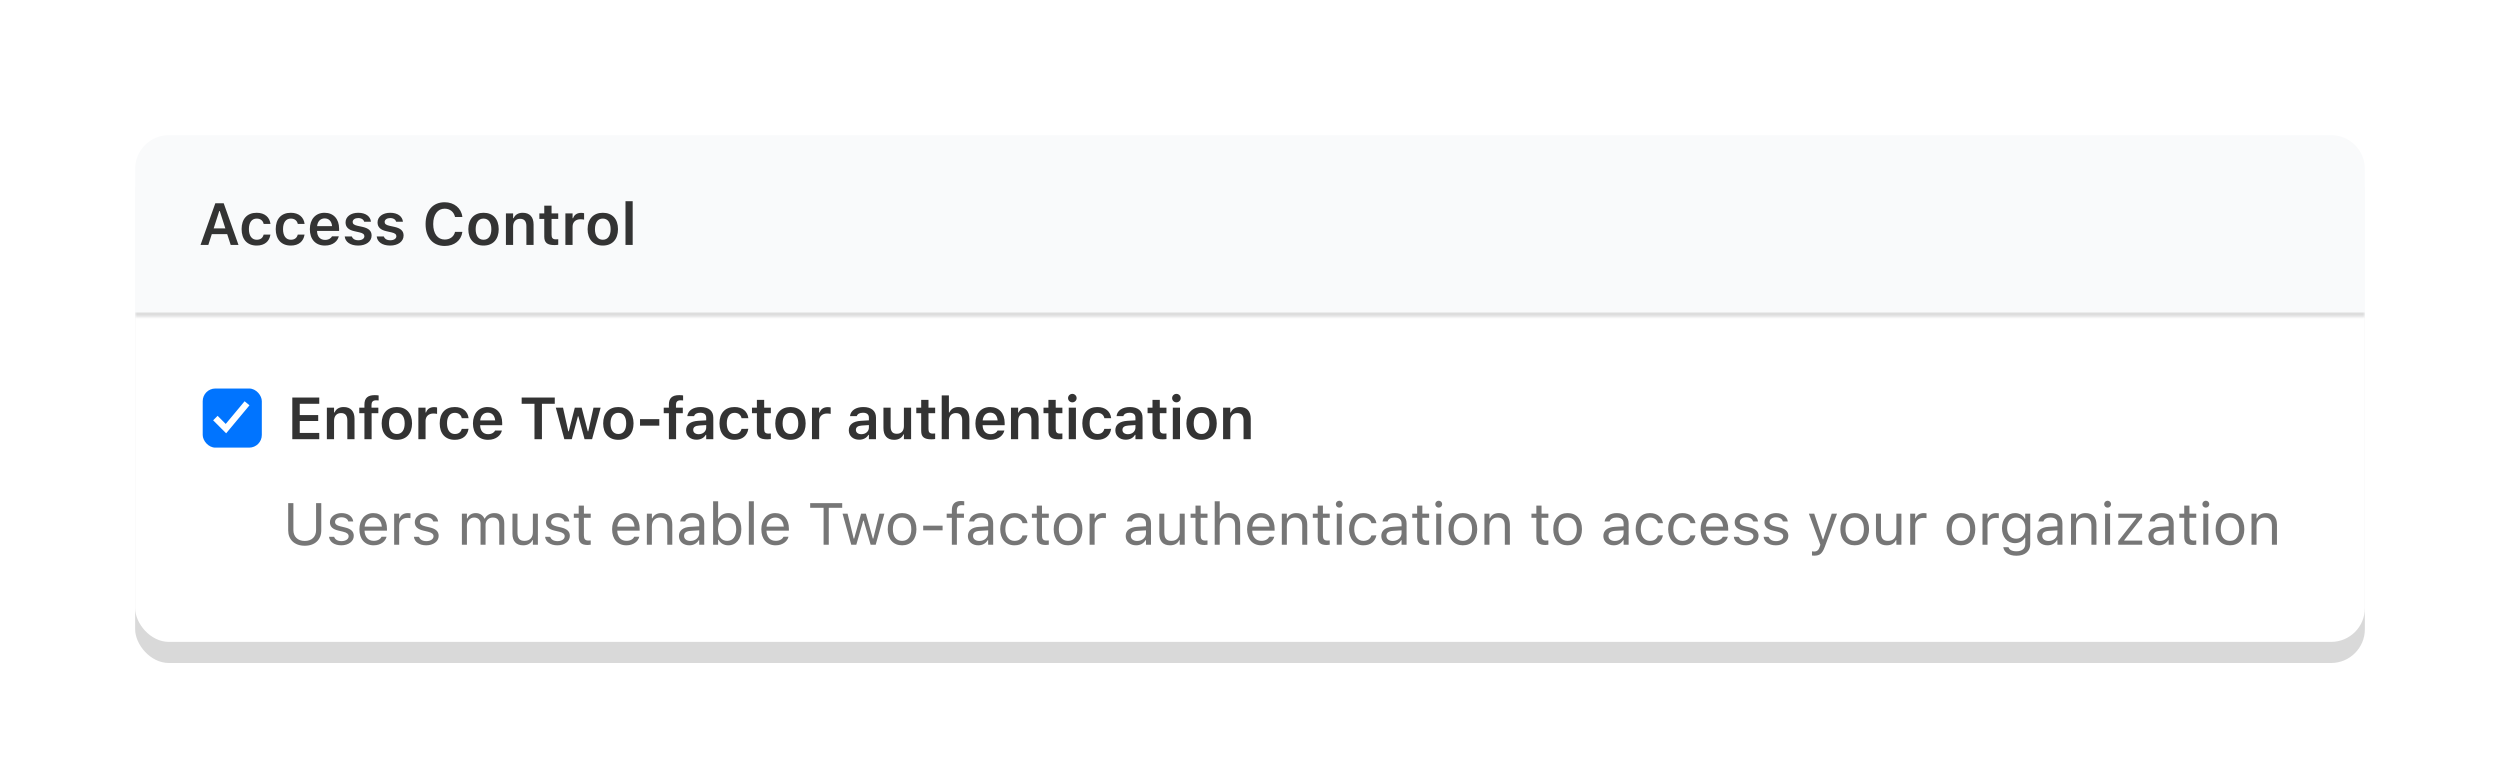
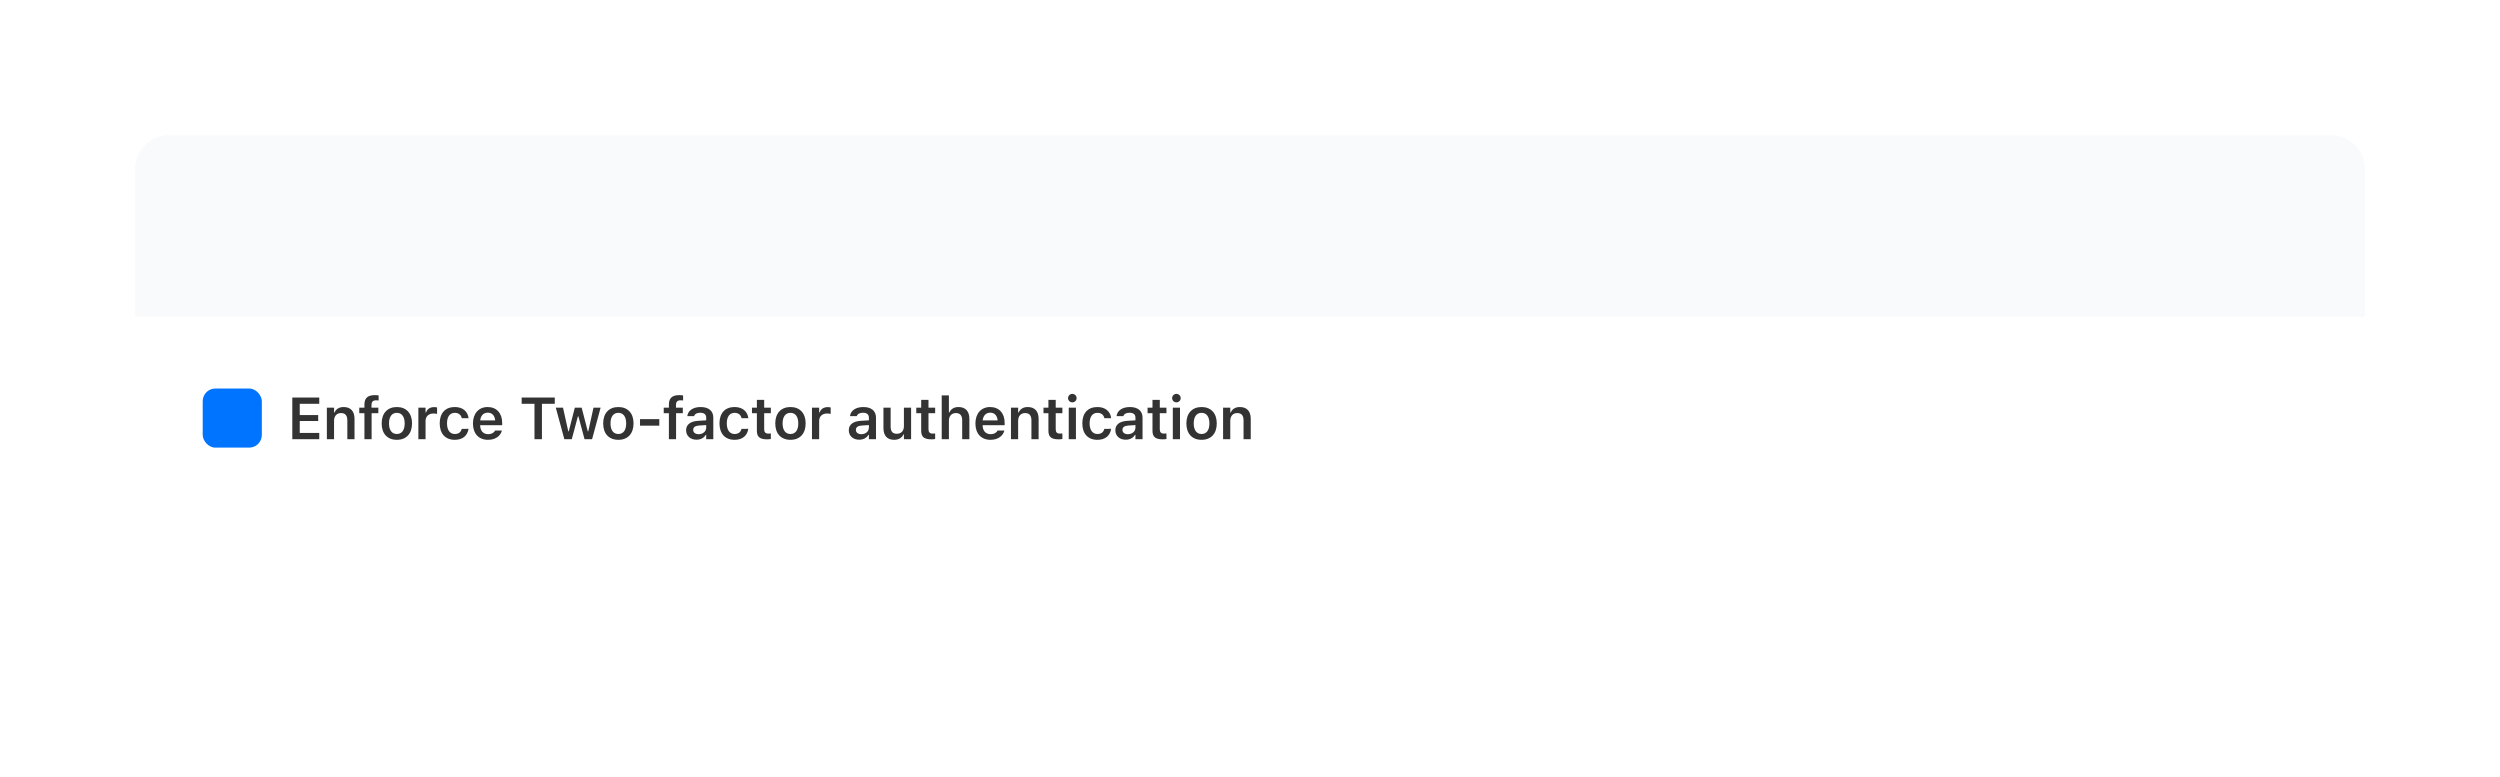
<svg xmlns="http://www.w3.org/2000/svg" width="592" height="184" viewBox="0 0 592 184" fill="none">
  <g filter="url(#filter0_dd_346_5394)">
-     <rect x="32" y="32" width="528" height="120" rx="8" fill="#D9D9D9" />
-   </g>
+     </g>
  <rect x="32" y="32" width="528" height="120" rx="8" fill="white" />
  <mask id="path-3-inside-1_346_5394" fill="white">
    <path d="M32 40C32 35.582 35.582 32 40 32H552C556.418 32 560 35.582 560 40V75H32V40Z" />
  </mask>
  <path d="M32 40C32 35.582 35.582 32 40 32H552C556.418 32 560 35.582 560 40V75H32V40Z" fill="#F9FAFB" />
-   <path d="M47.485 58L50.985 48.136H52.975L56.475 58H54.629L53.802 55.45H50.151L49.331 58H47.485ZM51.922 49.968L50.596 54.09H53.364L52.038 49.968H51.922ZM60.788 58.15C58.539 58.15 57.213 56.694 57.213 54.254V54.24C57.213 51.827 58.532 50.385 60.781 50.385C62.702 50.385 63.851 51.451 64.042 52.996V53.023H62.435L62.429 53.003C62.272 52.278 61.718 51.759 60.788 51.759C59.626 51.759 58.942 52.675 58.942 54.24V54.254C58.942 55.84 59.633 56.77 60.788 56.77C61.67 56.77 62.21 56.366 62.422 55.58L62.435 55.553L64.042 55.546L64.028 55.601C63.782 57.132 62.682 58.15 60.788 58.15ZM68.868 58.15C66.619 58.15 65.293 56.694 65.293 54.254V54.24C65.293 51.827 66.612 50.385 68.861 50.385C70.782 50.385 71.931 51.451 72.122 52.996V53.023H70.516L70.509 53.003C70.352 52.278 69.798 51.759 68.868 51.759C67.706 51.759 67.022 52.675 67.022 54.24V54.254C67.022 55.84 67.713 56.77 68.868 56.77C69.75 56.77 70.29 56.366 70.502 55.58L70.516 55.553L72.122 55.546L72.108 55.601C71.862 57.132 70.762 58.15 68.868 58.15ZM76.941 58.15C74.72 58.15 73.373 56.66 73.373 54.281V54.274C73.373 51.923 74.733 50.385 76.859 50.385C78.985 50.385 80.298 51.875 80.298 54.131V54.691H75.075C75.096 56.031 75.82 56.81 76.976 56.81C77.898 56.81 78.425 56.346 78.589 56.004L78.609 55.956H80.23L80.209 56.018C79.97 56.981 78.972 58.15 76.941 58.15ZM76.88 51.718C75.93 51.718 75.219 52.36 75.089 53.55H78.637C78.52 52.326 77.83 51.718 76.88 51.718ZM84.823 58.15C82.923 58.15 81.774 57.275 81.631 56.011V55.997H83.319L83.326 56.011C83.504 56.53 84.003 56.893 84.851 56.893C85.698 56.893 86.286 56.51 86.286 55.949V55.935C86.286 55.498 85.958 55.211 85.138 55.026L83.928 54.753C82.506 54.438 81.829 53.769 81.829 52.668V52.661C81.829 51.315 83.06 50.385 84.823 50.385C86.642 50.385 87.728 51.287 87.838 52.497V52.511H86.238L86.231 52.49C86.108 52.019 85.616 51.636 84.816 51.636C84.058 51.636 83.511 52.005 83.511 52.565V52.572C83.511 53.01 83.825 53.276 84.632 53.461L85.842 53.727C87.305 54.056 87.995 54.678 87.995 55.765V55.778C87.995 57.2 86.662 58.15 84.823 58.15ZM92.397 58.15C90.497 58.15 89.349 57.275 89.205 56.011V55.997H90.894L90.9 56.011C91.078 56.53 91.577 56.893 92.425 56.893C93.272 56.893 93.86 56.51 93.86 55.949V55.935C93.86 55.498 93.532 55.211 92.712 55.026L91.502 54.753C90.08 54.438 89.403 53.769 89.403 52.668V52.661C89.403 51.315 90.634 50.385 92.397 50.385C94.216 50.385 95.303 51.287 95.412 52.497V52.511H93.812L93.806 52.49C93.683 52.019 93.19 51.636 92.391 51.636C91.632 51.636 91.085 52.005 91.085 52.565V52.572C91.085 53.01 91.399 53.276 92.206 53.461L93.416 53.727C94.879 54.056 95.569 54.678 95.569 55.765V55.778C95.569 57.2 94.236 58.15 92.397 58.15ZM105.311 58.246C102.515 58.246 100.778 56.264 100.778 53.078V53.065C100.778 49.865 102.508 47.89 105.304 47.89C107.546 47.89 109.248 49.312 109.48 51.328V51.383H107.751L107.744 51.355C107.491 50.187 106.548 49.414 105.304 49.414C103.629 49.414 102.583 50.815 102.583 53.058V53.071C102.583 55.32 103.629 56.722 105.311 56.722C106.562 56.722 107.491 56.024 107.744 54.938L107.751 54.903H109.48V54.951C109.221 56.927 107.587 58.246 105.311 58.246ZM114.498 58.15C112.256 58.15 110.902 56.688 110.902 54.268V54.254C110.902 51.855 112.276 50.385 114.498 50.385C116.727 50.385 118.094 51.848 118.094 54.254V54.268C118.094 56.688 116.733 58.15 114.498 58.15ZM114.498 56.77C115.681 56.77 116.351 55.847 116.351 54.274V54.261C116.351 52.688 115.674 51.759 114.498 51.759C113.315 51.759 112.639 52.688 112.639 54.261V54.274C112.639 55.847 113.315 56.77 114.498 56.77ZM119.803 58V50.528H121.505V51.67H121.621C121.977 50.87 122.694 50.385 123.774 50.385C125.442 50.385 126.352 51.39 126.352 53.167V58H124.649V53.563C124.649 52.401 124.178 51.813 123.146 51.813C122.134 51.813 121.505 52.524 121.505 53.645V58H119.803ZM131.301 58.034C129.585 58.034 128.881 57.46 128.881 56.018V51.848H127.719V50.528H128.881V48.696H130.61V50.528H132.189V51.848H130.61V55.614C130.61 56.359 130.904 56.674 131.615 56.674C131.854 56.674 131.984 56.667 132.189 56.647V57.959C131.943 58.007 131.629 58.034 131.301 58.034ZM133.885 58V50.528H135.587V51.677H135.703C135.956 50.877 136.64 50.405 137.624 50.405C137.884 50.405 138.15 50.44 138.314 50.487V52.012C138.041 51.957 137.761 51.916 137.467 51.916C136.332 51.916 135.587 52.593 135.587 53.659V58H133.885ZM142.744 58.15C140.502 58.15 139.148 56.688 139.148 54.268V54.254C139.148 51.855 140.522 50.385 142.744 50.385C144.973 50.385 146.34 51.848 146.34 54.254V54.268C146.34 56.688 144.979 58.15 142.744 58.15ZM142.744 56.77C143.927 56.77 144.597 55.847 144.597 54.274V54.261C144.597 52.688 143.92 51.759 142.744 51.759C141.562 51.759 140.885 52.688 140.885 54.261V54.274C140.885 55.847 141.562 56.77 142.744 56.77ZM148.117 58V47.637H149.819V58H148.117Z" fill="#333333" />
-   <path d="M32 32H560H32ZM560 76H32V74H560V76ZM32 75V32V75ZM560 32V75V32Z" fill="#DDDDDD" mask="url(#path-3-inside-1_346_5394)" />
  <rect x="48" y="92" width="14" height="14" rx="3" fill="#0074FF" />
  <path d="M69.217 104V94.136H75.602V95.619H70.981V98.292H75.349V99.693H70.981V102.517H75.602V104H69.217ZM77.401 104V96.528H79.103V97.67H79.22C79.575 96.87 80.293 96.385 81.373 96.385C83.041 96.385 83.95 97.39 83.95 99.167V104H82.248V99.564C82.248 98.401 81.776 97.814 80.744 97.814C79.732 97.814 79.103 98.524 79.103 99.645V104H77.401ZM86.297 104V97.848H85.073V96.528H86.297V95.79C86.297 94.3 87.056 93.568 88.717 93.568C89.079 93.568 89.387 93.589 89.66 93.637V94.826C89.53 94.806 89.318 94.792 89.079 94.792C88.279 94.792 87.972 95.175 87.972 95.886V96.528H89.592V97.848H87.999V104H86.297ZM93.975 104.15C91.733 104.15 90.38 102.688 90.38 100.268V100.254C90.38 97.855 91.754 96.385 93.975 96.385C96.204 96.385 97.571 97.848 97.571 100.254V100.268C97.571 102.688 96.211 104.15 93.975 104.15ZM93.975 102.77C95.158 102.77 95.828 101.847 95.828 100.274V100.261C95.828 98.689 95.151 97.759 93.975 97.759C92.793 97.759 92.116 98.689 92.116 100.261V100.274C92.116 101.847 92.793 102.77 93.975 102.77ZM99.07 104V96.528H100.772V97.677H100.889C101.141 96.877 101.825 96.405 102.809 96.405C103.069 96.405 103.336 96.439 103.5 96.487V98.012C103.226 97.957 102.946 97.916 102.652 97.916C101.517 97.916 100.772 98.593 100.772 99.659V104H99.07ZM107.699 104.15C105.45 104.15 104.124 102.694 104.124 100.254V100.24C104.124 97.827 105.443 96.385 107.692 96.385C109.613 96.385 110.762 97.451 110.953 98.996V99.023H109.346L109.34 99.003C109.182 98.278 108.629 97.759 107.699 97.759C106.537 97.759 105.853 98.675 105.853 100.24V100.254C105.853 101.84 106.544 102.77 107.699 102.77C108.581 102.77 109.121 102.366 109.333 101.58L109.346 101.553L110.953 101.546L110.939 101.601C110.693 103.132 109.593 104.15 107.699 104.15ZM115.562 104.15C113.341 104.15 111.994 102.66 111.994 100.281V100.274C111.994 97.923 113.354 96.385 115.48 96.385C117.606 96.385 118.919 97.875 118.919 100.131V100.691H113.696C113.717 102.031 114.441 102.811 115.596 102.811C116.519 102.811 117.046 102.346 117.21 102.004L117.23 101.956H118.85L118.83 102.018C118.591 102.981 117.593 104.15 115.562 104.15ZM115.501 97.718C114.551 97.718 113.84 98.36 113.71 99.55H117.258C117.141 98.326 116.451 97.718 115.501 97.718ZM126.565 104V95.619H123.53V94.136H131.371V95.619H128.329V104H126.565ZM133.635 104L131.612 96.528H133.321L134.565 102.141H134.681L136.117 96.528H137.737L139.186 102.141H139.302L140.54 96.528H142.228L140.205 104H138.421L136.964 98.586H136.848L135.399 104H133.635ZM146.427 104.15C144.185 104.15 142.832 102.688 142.832 100.268V100.254C142.832 97.855 144.206 96.385 146.427 96.385C148.656 96.385 150.023 97.848 150.023 100.254V100.268C150.023 102.688 148.663 104.15 146.427 104.15ZM146.427 102.77C147.61 102.77 148.28 101.847 148.28 100.274V100.261C148.28 98.689 147.603 97.759 146.427 97.759C145.245 97.759 144.568 98.689 144.568 100.261V100.274C144.568 101.847 145.245 102.77 146.427 102.77ZM151.556 100.794V99.249H156.123V100.794H151.556ZM158.394 104V97.848H157.17V96.528H158.394V95.79C158.394 94.3 159.153 93.568 160.814 93.568C161.176 93.568 161.484 93.589 161.757 93.637V94.826C161.627 94.806 161.416 94.792 161.176 94.792C160.376 94.792 160.069 95.175 160.069 95.886V96.528H161.689V97.848H160.096V104H158.394ZM164.924 104.123C163.502 104.123 162.47 103.248 162.47 101.888V101.874C162.47 100.541 163.489 99.762 165.307 99.652L167.228 99.536V98.894C167.228 98.148 166.743 97.738 165.827 97.738C165.047 97.738 164.541 98.019 164.371 98.511L164.364 98.538H162.757L162.764 98.477C162.928 97.219 164.131 96.385 165.909 96.385C167.83 96.385 168.91 97.314 168.91 98.894V104H167.228V102.975H167.112C166.702 103.699 165.909 104.123 164.924 104.123ZM164.152 101.806C164.152 102.441 164.692 102.817 165.444 102.817C166.469 102.817 167.228 102.147 167.228 101.259V100.657L165.546 100.767C164.596 100.828 164.152 101.177 164.152 101.792V101.806ZM173.95 104.15C171.701 104.15 170.374 102.694 170.374 100.254V100.24C170.374 97.827 171.694 96.385 173.943 96.385C175.864 96.385 177.012 97.451 177.204 98.996V99.023H175.597L175.59 99.003C175.433 98.278 174.879 97.759 173.95 97.759C172.788 97.759 172.104 98.675 172.104 100.24V100.254C172.104 101.84 172.794 102.77 173.95 102.77C174.831 102.77 175.372 102.366 175.583 101.58L175.597 101.553L177.204 101.546L177.19 101.601C176.944 103.132 175.843 104.15 173.95 104.15ZM181.649 104.034C179.933 104.034 179.229 103.46 179.229 102.018V97.848H178.067V96.528H179.229V94.696H180.958V96.528H182.537V97.848H180.958V101.614C180.958 102.359 181.252 102.674 181.963 102.674C182.203 102.674 182.332 102.667 182.537 102.646V103.959C182.291 104.007 181.977 104.034 181.649 104.034ZM187.181 104.15C184.939 104.15 183.585 102.688 183.585 100.268V100.254C183.585 97.855 184.959 96.385 187.181 96.385C189.41 96.385 190.777 97.848 190.777 100.254V100.268C190.777 102.688 189.416 104.15 187.181 104.15ZM187.181 102.77C188.364 102.77 189.034 101.847 189.034 100.274V100.261C189.034 98.689 188.357 97.759 187.181 97.759C185.998 97.759 185.322 98.689 185.322 100.261V100.274C185.322 101.847 185.998 102.77 187.181 102.77ZM192.276 104V96.528H193.978V97.677H194.094C194.347 96.877 195.031 96.405 196.015 96.405C196.275 96.405 196.541 96.439 196.705 96.487V98.012C196.432 97.957 196.152 97.916 195.858 97.916C194.723 97.916 193.978 98.593 193.978 99.659V104H192.276ZM203.449 104.123C202.028 104.123 200.995 103.248 200.995 101.888V101.874C200.995 100.541 202.014 99.762 203.832 99.652L205.753 99.536V98.894C205.753 98.148 205.268 97.738 204.352 97.738C203.572 97.738 203.067 98.019 202.896 98.511L202.889 98.538H201.282L201.289 98.477C201.453 97.219 202.656 96.385 204.434 96.385C206.355 96.385 207.435 97.314 207.435 98.894V104H205.753V102.975H205.637C205.227 103.699 204.434 104.123 203.449 104.123ZM202.677 101.806C202.677 102.441 203.217 102.817 203.969 102.817C204.994 102.817 205.753 102.147 205.753 101.259V100.657L204.072 100.767C203.121 100.828 202.677 101.177 202.677 101.792V101.806ZM211.743 104.15C210.062 104.15 209.2 103.139 209.2 101.361V96.528H210.903V100.972C210.903 102.127 211.333 102.715 212.359 102.715C213.459 102.715 214.047 102.004 214.047 100.883V96.528H215.749V104H214.047V102.865H213.931C213.582 103.665 212.823 104.15 211.743 104.15ZM220.557 104.034C218.841 104.034 218.137 103.46 218.137 102.018V97.848H216.975V96.528H218.137V94.696H219.866V96.528H221.445V97.848H219.866V101.614C219.866 102.359 220.16 102.674 220.871 102.674C221.111 102.674 221.24 102.667 221.445 102.646V103.959C221.199 104.007 220.885 104.034 220.557 104.034ZM222.999 104V93.637H224.701V97.67H224.818C225.173 96.87 225.891 96.385 226.971 96.385C228.639 96.385 229.548 97.39 229.548 99.167V104H227.846V99.564C227.846 98.401 227.374 97.814 226.342 97.814C225.33 97.814 224.701 98.524 224.701 99.645V104H222.999ZM234.547 104.15C232.325 104.15 230.979 102.66 230.979 100.281V100.274C230.979 97.923 232.339 96.385 234.465 96.385C236.591 96.385 237.903 97.875 237.903 100.131V100.691H232.681C232.701 102.031 233.426 102.811 234.581 102.811C235.504 102.811 236.03 102.346 236.194 102.004L236.215 101.956H237.835L237.815 102.018C237.575 102.981 236.577 104.15 234.547 104.15ZM234.485 97.718C233.535 97.718 232.824 98.36 232.694 99.55H236.242C236.126 98.326 235.436 97.718 234.485 97.718ZM239.396 104V96.528H241.098V97.67H241.214C241.569 96.87 242.287 96.385 243.367 96.385C245.035 96.385 245.944 97.39 245.944 99.167V104H244.242V99.564C244.242 98.401 243.771 97.814 242.738 97.814C241.727 97.814 241.098 98.524 241.098 99.645V104H239.396ZM250.684 104.034C248.968 104.034 248.264 103.46 248.264 102.018V97.848H247.102V96.528H248.264V94.696H249.993V96.528H251.572V97.848H249.993V101.614C249.993 102.359 250.287 102.674 250.998 102.674C251.237 102.674 251.367 102.667 251.572 102.646V103.959C251.326 104.007 251.012 104.034 250.684 104.034ZM253.933 95.277C253.372 95.277 252.914 94.833 252.914 94.272C252.914 93.719 253.372 93.268 253.933 93.268C254.486 93.268 254.944 93.719 254.944 94.272C254.944 94.833 254.486 95.277 253.933 95.277ZM253.078 104V96.528H254.78V104H253.078ZM259.868 104.15C257.619 104.15 256.293 102.694 256.293 100.254V100.24C256.293 97.827 257.612 96.385 259.861 96.385C261.782 96.385 262.931 97.451 263.122 98.996V99.023H261.516L261.509 99.003C261.351 98.278 260.798 97.759 259.868 97.759C258.706 97.759 258.022 98.675 258.022 100.24V100.254C258.022 101.84 258.713 102.77 259.868 102.77C260.75 102.77 261.29 102.366 261.502 101.58L261.516 101.553L263.122 101.546L263.108 101.601C262.862 103.132 261.762 104.15 259.868 104.15ZM266.569 104.123C265.147 104.123 264.115 103.248 264.115 101.888V101.874C264.115 100.541 265.134 99.762 266.952 99.652L268.873 99.536V98.894C268.873 98.148 268.388 97.738 267.472 97.738C266.692 97.738 266.186 98.019 266.016 98.511L266.009 98.538H264.402L264.409 98.477C264.573 97.219 265.776 96.385 267.554 96.385C269.474 96.385 270.555 97.314 270.555 98.894V104H268.873V102.975H268.757C268.347 103.699 267.554 104.123 266.569 104.123ZM265.797 101.806C265.797 102.441 266.337 102.817 267.089 102.817C268.114 102.817 268.873 102.147 268.873 101.259V100.657L267.191 100.767C266.241 100.828 265.797 101.177 265.797 101.792V101.806ZM275.328 104.034C273.612 104.034 272.908 103.46 272.908 102.018V97.848H271.746V96.528H272.908V94.696H274.638V96.528H276.217V97.848H274.638V101.614C274.638 102.359 274.931 102.674 275.642 102.674C275.882 102.674 276.012 102.667 276.217 102.646V103.959C275.971 104.007 275.656 104.034 275.328 104.034ZM278.577 95.277C278.016 95.277 277.558 94.833 277.558 94.272C277.558 93.719 278.016 93.268 278.577 93.268C279.131 93.268 279.589 93.719 279.589 94.272C279.589 94.833 279.131 95.277 278.577 95.277ZM277.722 104V96.528H279.425V104H277.722ZM284.533 104.15C282.291 104.15 280.937 102.688 280.937 100.268V100.254C280.937 97.855 282.311 96.385 284.533 96.385C286.761 96.385 288.129 97.848 288.129 100.254V100.268C288.129 102.688 286.768 104.15 284.533 104.15ZM284.533 102.77C285.716 102.77 286.386 101.847 286.386 100.274V100.261C286.386 98.689 285.709 97.759 284.533 97.759C283.35 97.759 282.674 98.689 282.674 100.261V100.274C282.674 101.847 283.35 102.77 284.533 102.77ZM289.628 104V96.528H291.33V97.67H291.446C291.801 96.87 292.519 96.385 293.599 96.385C295.267 96.385 296.176 97.39 296.176 99.167V104H294.474V99.564C294.474 98.401 294.003 97.814 292.97 97.814C291.959 97.814 291.33 98.524 291.33 99.645V104H289.628Z" fill="#333333" />
-   <path d="M72.168 129.232C69.721 129.232 68.244 127.756 68.244 125.609V119.136H69.475V125.527C69.475 127.045 70.459 128.098 72.168 128.098C73.877 128.098 74.848 127.045 74.848 125.527V119.136H76.078V125.609C76.078 127.756 74.615 129.232 72.168 129.232ZM80.819 129.13C79.178 129.13 78.05 128.337 77.914 127.12H79.13C79.329 127.735 79.917 128.139 80.86 128.139C81.851 128.139 82.555 127.667 82.555 126.997V126.983C82.555 126.484 82.179 126.136 81.27 125.917L80.129 125.644C78.748 125.315 78.126 124.714 78.126 123.654V123.647C78.126 122.424 79.301 121.501 80.867 121.501C82.412 121.501 83.485 122.273 83.649 123.477H82.48C82.323 122.896 81.749 122.492 80.86 122.492C79.985 122.492 79.342 122.943 79.342 123.593V123.606C79.342 124.105 79.712 124.42 80.58 124.632L81.715 124.905C83.102 125.24 83.772 125.842 83.772 126.895V126.908C83.772 128.221 82.494 129.13 80.819 129.13ZM88.486 129.13C86.38 129.13 85.109 127.653 85.109 125.343V125.336C85.109 123.06 86.407 121.501 88.41 121.501C90.413 121.501 91.63 122.991 91.63 125.192V125.657H86.326C86.36 127.182 87.201 128.07 88.513 128.07C89.511 128.07 90.126 127.599 90.325 127.154L90.352 127.093H91.541L91.528 127.147C91.275 128.146 90.222 129.13 88.486 129.13ZM88.404 122.561C87.31 122.561 86.476 123.306 86.346 124.707H90.42C90.297 123.251 89.49 122.561 88.404 122.561ZM93.336 129V121.631H94.525V122.725H94.635C94.915 121.952 95.605 121.501 96.603 121.501C96.829 121.501 97.082 121.528 97.198 121.549V122.704C96.952 122.663 96.727 122.636 96.467 122.636C95.332 122.636 94.525 123.354 94.525 124.434V129H93.336ZM100.92 129.13C99.28 129.13 98.152 128.337 98.015 127.12H99.232C99.43 127.735 100.018 128.139 100.961 128.139C101.953 128.139 102.657 127.667 102.657 126.997V126.983C102.657 126.484 102.281 126.136 101.372 125.917L100.23 125.644C98.849 125.315 98.227 124.714 98.227 123.654V123.647C98.227 122.424 99.403 121.501 100.968 121.501C102.513 121.501 103.586 122.273 103.751 123.477H102.582C102.424 122.896 101.85 122.492 100.961 122.492C100.086 122.492 99.444 122.943 99.444 123.593V123.606C99.444 124.105 99.813 124.42 100.681 124.632L101.816 124.905C103.204 125.24 103.874 125.842 103.874 126.895V126.908C103.874 128.221 102.595 129.13 100.92 129.13ZM109.377 129V121.631H110.566V122.752H110.676C111.004 121.959 111.701 121.501 112.665 121.501C113.663 121.501 114.36 122.027 114.702 122.793H114.811C115.208 122.014 116.049 121.501 117.067 121.501C118.571 121.501 119.412 122.362 119.412 123.907V129H118.222V124.181C118.222 123.094 117.723 122.554 116.684 122.554C115.659 122.554 114.982 123.326 114.982 124.263V129H113.793V123.996C113.793 123.121 113.191 122.554 112.262 122.554C111.298 122.554 110.566 123.395 110.566 124.434V129H109.377ZM123.886 129.13C122.211 129.13 121.35 128.146 121.35 126.402V121.631H122.54V126.115C122.54 127.441 123.018 128.077 124.194 128.077C125.493 128.077 126.183 127.284 126.183 125.992V121.631H127.373V129H126.183V127.899H126.074C125.711 128.686 124.966 129.13 123.886 129.13ZM131.984 129.13C130.343 129.13 129.215 128.337 129.078 127.12H130.295C130.493 127.735 131.081 128.139 132.025 128.139C133.016 128.139 133.72 127.667 133.72 126.997V126.983C133.72 126.484 133.344 126.136 132.435 125.917L131.293 125.644C129.912 125.315 129.29 124.714 129.29 123.654V123.647C129.29 122.424 130.466 121.501 132.031 121.501C133.576 121.501 134.65 122.273 134.814 123.477H133.645C133.487 122.896 132.913 122.492 132.025 122.492C131.15 122.492 130.507 122.943 130.507 123.593V123.606C130.507 124.105 130.876 124.42 131.744 124.632L132.879 124.905C134.267 125.24 134.937 125.842 134.937 126.895V126.908C134.937 128.221 133.658 129.13 131.984 129.13ZM139.192 129.055C137.675 129.055 137.039 128.494 137.039 127.086V122.615H135.877V121.631H137.039V119.724H138.269V121.631H139.883V122.615H138.269V126.785C138.269 127.653 138.57 128.002 139.336 128.002C139.548 128.002 139.664 127.995 139.883 127.975V128.986C139.65 129.027 139.425 129.055 139.192 129.055ZM148.325 129.13C146.22 129.13 144.948 127.653 144.948 125.343V125.336C144.948 123.06 146.247 121.501 148.25 121.501C150.253 121.501 151.47 122.991 151.47 125.192V125.657H146.165C146.199 127.182 147.04 128.07 148.353 128.07C149.351 128.07 149.966 127.599 150.164 127.154L150.191 127.093H151.381L151.367 127.147C151.114 128.146 150.062 129.13 148.325 129.13ZM148.243 122.561C147.149 122.561 146.315 123.306 146.186 124.707H150.26C150.137 123.251 149.33 122.561 148.243 122.561ZM153.175 129V121.631H154.365V122.738H154.474C154.843 121.959 155.534 121.501 156.621 121.501C158.275 121.501 159.198 122.479 159.198 124.229V129H158.008V124.516C158.008 123.189 157.462 122.554 156.286 122.554C155.11 122.554 154.365 123.347 154.365 124.639V129H153.175ZM163.235 129.13C161.833 129.13 160.774 128.282 160.774 126.942V126.929C160.774 125.616 161.744 124.857 163.46 124.755L165.573 124.625V123.955C165.573 123.046 165.019 122.554 163.918 122.554C163.036 122.554 162.455 122.882 162.264 123.456L162.257 123.477H161.068L161.075 123.436C161.266 122.28 162.387 121.501 163.959 121.501C165.757 121.501 166.762 122.424 166.762 123.955V129H165.573V127.913H165.463C164.998 128.699 164.226 129.13 163.235 129.13ZM161.991 126.915C161.991 127.66 162.626 128.098 163.481 128.098C164.691 128.098 165.573 127.305 165.573 126.252V125.582L163.604 125.705C162.483 125.773 161.991 126.17 161.991 126.901V126.915ZM172.46 129.13C171.435 129.13 170.614 128.645 170.163 127.824H170.054V129H168.864V118.705H170.054V122.793H170.163C170.566 122.007 171.448 121.501 172.46 121.501C174.333 121.501 175.55 122.998 175.55 125.309V125.322C175.55 127.619 174.326 129.13 172.46 129.13ZM172.186 128.077C173.533 128.077 174.333 127.038 174.333 125.322V125.309C174.333 123.593 173.533 122.554 172.186 122.554C170.847 122.554 170.026 123.606 170.026 125.309V125.322C170.026 127.024 170.847 128.077 172.186 128.077ZM177.324 129V118.705H178.513V129H177.324ZM183.664 129.13C181.559 129.13 180.287 127.653 180.287 125.343V125.336C180.287 123.06 181.586 121.501 183.589 121.501C185.592 121.501 186.809 122.991 186.809 125.192V125.657H181.504C181.538 127.182 182.379 128.07 183.692 128.07C184.69 128.07 185.305 127.599 185.503 127.154L185.531 127.093H186.72L186.706 127.147C186.453 128.146 185.401 129.13 183.664 129.13ZM183.582 122.561C182.489 122.561 181.655 123.306 181.525 124.707H185.599C185.476 123.251 184.669 122.561 183.582 122.561ZM195.026 129V120.243H191.847V119.136H199.435V120.243H196.256V129H195.026ZM201.578 129L199.514 121.631H200.703L202.152 127.523H202.262L203.909 121.631H205.037L206.685 127.523H206.794L208.243 121.631H209.426L207.361 129H206.165L204.518 123.299H204.408L202.768 129H201.578ZM213.613 129.13C211.514 129.13 210.216 127.681 210.216 125.322V125.309C210.216 122.943 211.514 121.501 213.613 121.501C215.712 121.501 217.011 122.943 217.011 125.309V125.322C217.011 127.681 215.712 129.13 213.613 129.13ZM213.613 128.077C215.008 128.077 215.794 127.059 215.794 125.322V125.309C215.794 123.565 215.008 122.554 213.613 122.554C212.219 122.554 211.432 123.565 211.432 125.309V125.322C211.432 127.059 212.219 128.077 213.613 128.077ZM218.614 125.582V124.475H223.207V125.582H218.614ZM225.399 129V122.615H224.175V121.631H225.399V120.811C225.399 119.341 226.137 118.637 227.538 118.637C227.825 118.637 228.085 118.657 228.331 118.705V119.655C228.188 119.628 227.989 119.621 227.777 119.621C226.93 119.621 226.588 120.038 226.588 120.845V121.631H228.263V122.615H226.588V129H225.399ZM231.657 129.13C230.256 129.13 229.196 128.282 229.196 126.942V126.929C229.196 125.616 230.167 124.857 231.883 124.755L233.995 124.625V123.955C233.995 123.046 233.441 122.554 232.341 122.554C231.459 122.554 230.878 122.882 230.686 123.456L230.679 123.477H229.49L229.497 123.436C229.688 122.28 230.809 121.501 232.382 121.501C234.179 121.501 235.184 122.424 235.184 123.955V129H233.995V127.913H233.885C233.421 128.699 232.648 129.13 231.657 129.13ZM230.413 126.915C230.413 127.66 231.049 128.098 231.903 128.098C233.113 128.098 233.995 127.305 233.995 126.252V125.582L232.026 125.705C230.905 125.773 230.413 126.17 230.413 126.901V126.915ZM240.233 129.13C238.168 129.13 236.849 127.633 236.849 125.295V125.281C236.849 122.991 238.161 121.501 240.226 121.501C242.017 121.501 243.09 122.533 243.309 123.846L243.316 123.887H242.133L242.126 123.866C241.942 123.142 241.286 122.554 240.226 122.554C238.9 122.554 238.066 123.62 238.066 125.281V125.295C238.066 126.99 238.913 128.077 240.226 128.077C241.217 128.077 241.846 127.64 242.119 126.819L242.133 126.778L243.309 126.771L243.295 126.847C242.994 128.18 242.003 129.13 240.233 129.13ZM247.667 129.055C246.149 129.055 245.514 128.494 245.514 127.086V122.615H244.352V121.631H245.514V119.724H246.744V121.631H248.357V122.615H246.744V126.785C246.744 127.653 247.045 128.002 247.811 128.002C248.022 128.002 248.139 127.995 248.357 127.975V128.986C248.125 129.027 247.899 129.055 247.667 129.055ZM252.914 129.13C250.815 129.13 249.516 127.681 249.516 125.322V125.309C249.516 122.943 250.815 121.501 252.914 121.501C255.012 121.501 256.311 122.943 256.311 125.309V125.322C256.311 127.681 255.012 129.13 252.914 129.13ZM252.914 128.077C254.308 128.077 255.094 127.059 255.094 125.322V125.309C255.094 123.565 254.308 122.554 252.914 122.554C251.519 122.554 250.733 123.565 250.733 125.309V125.322C250.733 127.059 251.519 128.077 252.914 128.077ZM258.017 129V121.631H259.206V122.725H259.316C259.596 121.952 260.286 121.501 261.284 121.501C261.51 121.501 261.763 121.528 261.879 121.549V122.704C261.633 122.663 261.408 122.636 261.148 122.636C260.013 122.636 259.206 123.354 259.206 124.434V129H258.017ZM269.03 129.13C267.628 129.13 266.569 128.282 266.569 126.942V126.929C266.569 125.616 267.54 124.857 269.255 124.755L271.368 124.625V123.955C271.368 123.046 270.814 122.554 269.713 122.554C268.832 122.554 268.251 122.882 268.059 123.456L268.052 123.477H266.863L266.87 123.436C267.061 122.28 268.182 121.501 269.754 121.501C271.552 121.501 272.557 122.424 272.557 123.955V129H271.368V127.913H271.258C270.794 128.699 270.021 129.13 269.03 129.13ZM267.786 126.915C267.786 127.66 268.421 128.098 269.276 128.098C270.486 128.098 271.368 127.305 271.368 126.252V125.582L269.399 125.705C268.278 125.773 267.786 126.17 267.786 126.901V126.915ZM277.059 129.13C275.384 129.13 274.523 128.146 274.523 126.402V121.631H275.712V126.115C275.712 127.441 276.191 128.077 277.366 128.077C278.665 128.077 279.356 127.284 279.356 125.992V121.631H280.545V129H279.356V127.899H279.246C278.884 128.686 278.139 129.13 277.059 129.13ZM285.245 129.055C283.727 129.055 283.092 128.494 283.092 127.086V122.615H281.93V121.631H283.092V119.724H284.322V121.631H285.935V122.615H284.322V126.785C284.322 127.653 284.623 128.002 285.389 128.002C285.6 128.002 285.717 127.995 285.935 127.975V128.986C285.703 129.027 285.477 129.055 285.245 129.055ZM287.641 129V118.705H288.831V122.738H288.94C289.309 121.959 289.999 121.501 291.086 121.501C292.741 121.501 293.664 122.479 293.664 124.229V129H292.474V124.516C292.474 123.189 291.927 122.554 290.751 122.554C289.576 122.554 288.831 123.347 288.831 124.639V129H287.641ZM298.685 129.13C296.579 129.13 295.308 127.653 295.308 125.343V125.336C295.308 123.06 296.607 121.501 298.609 121.501C300.612 121.501 301.829 122.991 301.829 125.192V125.657H296.525C296.559 127.182 297.4 128.07 298.712 128.07C299.71 128.07 300.325 127.599 300.524 127.154L300.551 127.093H301.74L301.727 127.147C301.474 128.146 300.421 129.13 298.685 129.13ZM298.603 122.561C297.509 122.561 296.675 123.306 296.545 124.707H300.619C300.496 123.251 299.69 122.561 298.603 122.561ZM303.535 129V121.631H304.724V122.738H304.834C305.203 121.959 305.893 121.501 306.98 121.501C308.635 121.501 309.557 122.479 309.557 124.229V129H308.368V124.516C308.368 123.189 307.821 122.554 306.645 122.554C305.469 122.554 304.724 123.347 304.724 124.639V129H303.535ZM314.189 129.055C312.671 129.055 312.036 128.494 312.036 127.086V122.615H310.873V121.631H312.036V119.724H313.266V121.631H314.879V122.615H313.266V126.785C313.266 127.653 313.567 128.002 314.332 128.002C314.544 128.002 314.661 127.995 314.879 127.975V128.986C314.647 129.027 314.421 129.055 314.189 129.055ZM317.146 120.209C316.694 120.209 316.325 119.84 316.325 119.389C316.325 118.938 316.694 118.568 317.146 118.568C317.597 118.568 317.966 118.938 317.966 119.389C317.966 119.84 317.597 120.209 317.146 120.209ZM316.544 129V121.631H317.733V129H316.544ZM322.85 129.13C320.786 129.13 319.466 127.633 319.466 125.295V125.281C319.466 122.991 320.779 121.501 322.843 121.501C324.634 121.501 325.708 122.533 325.926 123.846L325.933 123.887H324.751L324.744 123.866C324.559 123.142 323.903 122.554 322.843 122.554C321.517 122.554 320.683 123.62 320.683 125.281V125.295C320.683 126.99 321.531 128.077 322.843 128.077C323.835 128.077 324.464 127.64 324.737 126.819L324.751 126.778L325.926 126.771L325.913 126.847C325.612 128.18 324.621 129.13 322.85 129.13ZM329.553 129.13C328.152 129.13 327.092 128.282 327.092 126.942V126.929C327.092 125.616 328.063 124.857 329.779 124.755L331.891 124.625V123.955C331.891 123.046 331.337 122.554 330.237 122.554C329.355 122.554 328.774 122.882 328.582 123.456L328.576 123.477H327.386L327.393 123.436C327.584 122.28 328.705 121.501 330.278 121.501C332.076 121.501 333.08 122.424 333.08 123.955V129H331.891V127.913H331.782C331.317 128.699 330.544 129.13 329.553 129.13ZM328.309 126.915C328.309 127.66 328.945 128.098 329.799 128.098C331.009 128.098 331.891 127.305 331.891 126.252V125.582L329.922 125.705C328.801 125.773 328.309 126.17 328.309 126.901V126.915ZM337.732 129.055C336.215 129.055 335.579 128.494 335.579 127.086V122.615H334.417V121.631H335.579V119.724H336.81V121.631H338.423V122.615H336.81V126.785C336.81 127.653 337.11 128.002 337.876 128.002C338.088 128.002 338.204 127.995 338.423 127.975V128.986C338.19 129.027 337.965 129.055 337.732 129.055ZM340.689 120.209C340.238 120.209 339.869 119.84 339.869 119.389C339.869 118.938 340.238 118.568 340.689 118.568C341.14 118.568 341.509 118.938 341.509 119.389C341.509 119.84 341.14 120.209 340.689 120.209ZM340.087 129V121.631H341.277V129H340.087ZM346.407 129.13C344.309 129.13 343.01 127.681 343.01 125.322V125.309C343.01 122.943 344.309 121.501 346.407 121.501C348.506 121.501 349.805 122.943 349.805 125.309V125.322C349.805 127.681 348.506 129.13 346.407 129.13ZM346.407 128.077C347.802 128.077 348.588 127.059 348.588 125.322V125.309C348.588 123.565 347.802 122.554 346.407 122.554C345.013 122.554 344.227 123.565 344.227 125.309V125.322C344.227 127.059 345.013 128.077 346.407 128.077ZM351.511 129V121.631H352.7V122.738H352.809C353.179 121.959 353.869 121.501 354.956 121.501C356.61 121.501 357.533 122.479 357.533 124.229V129H356.344V124.516C356.344 123.189 355.797 122.554 354.621 122.554C353.445 122.554 352.7 123.347 352.7 124.639V129H351.511ZM365.962 129.055C364.444 129.055 363.809 128.494 363.809 127.086V122.615H362.647V121.631H363.809V119.724H365.039V121.631H366.652V122.615H365.039V126.785C365.039 127.653 365.34 128.002 366.106 128.002C366.318 128.002 366.434 127.995 366.652 127.975V128.986C366.42 129.027 366.194 129.055 365.962 129.055ZM371.209 129.13C369.11 129.13 367.811 127.681 367.811 125.322V125.309C367.811 122.943 369.11 121.501 371.209 121.501C373.307 121.501 374.606 122.943 374.606 125.309V125.322C374.606 127.681 373.307 129.13 371.209 129.13ZM371.209 128.077C372.603 128.077 373.389 127.059 373.389 125.322V125.309C373.389 123.565 372.603 122.554 371.209 122.554C369.814 122.554 369.028 123.565 369.028 125.309V125.322C369.028 127.059 369.814 128.077 371.209 128.077ZM382.133 129.13C380.732 129.13 379.672 128.282 379.672 126.942V126.929C379.672 125.616 380.643 124.857 382.358 124.755L384.471 124.625V123.955C384.471 123.046 383.917 122.554 382.816 122.554C381.935 122.554 381.354 122.882 381.162 123.456L381.155 123.477H379.966L379.973 123.436C380.164 122.28 381.285 121.501 382.858 121.501C384.655 121.501 385.66 122.424 385.66 123.955V129H384.471V127.913H384.361C383.897 128.699 383.124 129.13 382.133 129.13ZM380.889 126.915C380.889 127.66 381.525 128.098 382.379 128.098C383.589 128.098 384.471 127.305 384.471 126.252V125.582L382.502 125.705C381.381 125.773 380.889 126.17 380.889 126.901V126.915ZM390.709 129.13C388.644 129.13 387.325 127.633 387.325 125.295V125.281C387.325 122.991 388.637 121.501 390.702 121.501C392.493 121.501 393.566 122.533 393.785 123.846L393.792 123.887H392.609L392.602 123.866C392.418 123.142 391.761 122.554 390.702 122.554C389.376 122.554 388.542 123.62 388.542 125.281V125.295C388.542 126.99 389.389 128.077 390.702 128.077C391.693 128.077 392.322 127.64 392.595 126.819L392.609 126.778L393.785 126.771L393.771 126.847C393.47 128.18 392.479 129.13 390.709 129.13ZM398.403 129.13C396.338 129.13 395.019 127.633 395.019 125.295V125.281C395.019 122.991 396.331 121.501 398.396 121.501C400.187 121.501 401.26 122.533 401.479 123.846L401.486 123.887H400.303L400.296 123.866C400.112 123.142 399.455 122.554 398.396 122.554C397.07 122.554 396.236 123.62 396.236 125.281V125.295C396.236 126.99 397.083 128.077 398.396 128.077C399.387 128.077 400.016 127.64 400.289 126.819L400.303 126.778L401.479 126.771L401.465 126.847C401.164 128.18 400.173 129.13 398.403 129.13ZM406.09 129.13C403.984 129.13 402.713 127.653 402.713 125.343V125.336C402.713 123.06 404.012 121.501 406.015 121.501C408.018 121.501 409.234 122.991 409.234 125.192V125.657H403.93C403.964 127.182 404.805 128.07 406.117 128.07C407.115 128.07 407.73 127.599 407.929 127.154L407.956 127.093H409.146L409.132 127.147C408.879 128.146 407.826 129.13 406.09 129.13ZM406.008 122.561C404.914 122.561 404.08 123.306 403.95 124.707H408.024C407.901 123.251 407.095 122.561 406.008 122.561ZM413.469 129.13C411.829 129.13 410.701 128.337 410.564 127.12H411.781C411.979 127.735 412.567 128.139 413.51 128.139C414.502 128.139 415.206 127.667 415.206 126.997V126.983C415.206 126.484 414.83 126.136 413.921 125.917L412.779 125.644C411.398 125.315 410.776 124.714 410.776 123.654V123.647C410.776 122.424 411.952 121.501 413.517 121.501C415.062 121.501 416.135 122.273 416.299 123.477H415.13C414.973 122.896 414.399 122.492 413.51 122.492C412.635 122.492 411.993 122.943 411.993 123.593V123.606C411.993 124.105 412.362 124.42 413.23 124.632L414.365 124.905C415.753 125.24 416.422 125.842 416.422 126.895V126.908C416.422 128.221 415.144 129.13 413.469 129.13ZM420.521 129.13C418.88 129.13 417.752 128.337 417.616 127.12H418.832C419.031 127.735 419.618 128.139 420.562 128.139C421.553 128.139 422.257 127.667 422.257 126.997V126.983C422.257 126.484 421.881 126.136 420.972 125.917L419.83 125.644C418.449 125.315 417.827 124.714 417.827 123.654V123.647C417.827 122.424 419.003 121.501 420.569 121.501C422.114 121.501 423.187 122.273 423.351 123.477H422.182C422.025 122.896 421.45 122.492 420.562 122.492C419.687 122.492 419.044 122.943 419.044 123.593V123.606C419.044 124.105 419.413 124.42 420.282 124.632L421.416 124.905C422.804 125.24 423.474 125.842 423.474 126.895V126.908C423.474 128.221 422.196 129.13 420.521 129.13ZM429.606 131.584C429.449 131.584 429.244 131.57 429.08 131.543V130.565C429.223 130.593 429.408 130.6 429.572 130.6C430.249 130.6 430.659 130.292 430.925 129.444L431.062 129.007L428.335 121.631H429.606L431.629 127.694H431.739L433.755 121.631H435.006L432.128 129.451C431.52 131.105 430.912 131.584 429.606 131.584ZM439.194 129.13C437.095 129.13 435.796 127.681 435.796 125.322V125.309C435.796 122.943 437.095 121.501 439.194 121.501C441.292 121.501 442.591 122.943 442.591 125.309V125.322C442.591 127.681 441.292 129.13 439.194 129.13ZM439.194 128.077C440.588 128.077 441.374 127.059 441.374 125.322V125.309C441.374 123.565 440.588 122.554 439.194 122.554C437.799 122.554 437.013 123.565 437.013 125.309V125.322C437.013 127.059 437.799 128.077 439.194 128.077ZM446.764 129.13C445.09 129.13 444.228 128.146 444.228 126.402V121.631H445.418V126.115C445.418 127.441 445.896 128.077 447.072 128.077C448.371 128.077 449.061 127.284 449.061 125.992V121.631H450.251V129H449.061V127.899H448.952C448.59 128.686 447.845 129.13 446.764 129.13ZM452.332 129V121.631H453.522V122.725H453.631C453.912 121.952 454.602 121.501 455.6 121.501C455.826 121.501 456.079 121.528 456.195 121.549V122.704C455.949 122.663 455.723 122.636 455.463 122.636C454.329 122.636 453.522 123.354 453.522 124.434V129H452.332ZM464.35 129.13C462.252 129.13 460.953 127.681 460.953 125.322V125.309C460.953 122.943 462.252 121.501 464.35 121.501C466.449 121.501 467.748 122.943 467.748 125.309V125.322C467.748 127.681 466.449 129.13 464.35 129.13ZM464.35 128.077C465.745 128.077 466.531 127.059 466.531 125.322V125.309C466.531 123.565 465.745 122.554 464.35 122.554C462.956 122.554 462.17 123.565 462.17 125.309V125.322C462.17 127.059 462.956 128.077 464.35 128.077ZM469.454 129V121.631H470.643V122.725H470.752C471.033 121.952 471.723 121.501 472.721 121.501C472.947 121.501 473.2 121.528 473.316 121.549V122.704C473.07 122.663 472.844 122.636 472.584 122.636C471.45 122.636 470.643 123.354 470.643 124.434V129H469.454ZM477.476 131.598C475.698 131.598 474.564 130.798 474.379 129.588L474.393 129.581H475.623L475.63 129.588C475.76 130.148 476.416 130.545 477.476 130.545C478.795 130.545 479.581 129.923 479.581 128.836V127.346H479.472C479.007 128.159 478.173 128.617 477.161 128.617C475.254 128.617 474.071 127.141 474.071 125.076V125.062C474.071 122.998 475.261 121.501 477.189 121.501C478.228 121.501 479.034 122.014 479.485 122.848H479.567V121.631H480.757V128.897C480.757 130.545 479.485 131.598 477.476 131.598ZM477.421 127.564C478.788 127.564 479.608 126.539 479.608 125.076V125.062C479.608 123.6 478.781 122.554 477.421 122.554C476.054 122.554 475.288 123.6 475.288 125.062V125.076C475.288 126.539 476.054 127.564 477.421 127.564ZM484.855 129.13C483.454 129.13 482.394 128.282 482.394 126.942V126.929C482.394 125.616 483.365 124.857 485.081 124.755L487.193 124.625V123.955C487.193 123.046 486.639 122.554 485.539 122.554C484.657 122.554 484.076 122.882 483.884 123.456L483.878 123.477H482.688L482.695 123.436C482.886 122.28 484.008 121.501 485.58 121.501C487.378 121.501 488.383 122.424 488.383 123.955V129H487.193V127.913H487.084C486.619 128.699 485.846 129.13 484.855 129.13ZM483.611 126.915C483.611 127.66 484.247 128.098 485.101 128.098C486.311 128.098 487.193 127.305 487.193 126.252V125.582L485.224 125.705C484.103 125.773 483.611 126.17 483.611 126.901V126.915ZM490.416 129V121.631H491.606V122.738H491.715C492.084 121.959 492.775 121.501 493.862 121.501C495.516 121.501 496.439 122.479 496.439 124.229V129H495.249V124.516C495.249 123.189 494.702 122.554 493.527 122.554C492.351 122.554 491.606 123.347 491.606 124.639V129H490.416ZM499.081 120.209C498.63 120.209 498.261 119.84 498.261 119.389C498.261 118.938 498.63 118.568 499.081 118.568C499.532 118.568 499.901 118.938 499.901 119.389C499.901 119.84 499.532 120.209 499.081 120.209ZM498.479 129V121.631H499.669V129H498.479ZM501.6 129V128.139L505.852 122.725V122.615H501.607V121.631H507.254V122.513L503.022 127.906V128.016H507.274V129H501.6ZM511.201 129.13C509.8 129.13 508.74 128.282 508.74 126.942V126.929C508.74 125.616 509.711 124.857 511.427 124.755L513.539 124.625V123.955C513.539 123.046 512.986 122.554 511.885 122.554C511.003 122.554 510.422 122.882 510.231 123.456L510.224 123.477H509.034L509.041 123.436C509.233 122.28 510.354 121.501 511.926 121.501C513.724 121.501 514.729 122.424 514.729 123.955V129H513.539V127.913H513.43C512.965 128.699 512.193 129.13 511.201 129.13ZM509.957 126.915C509.957 127.66 510.593 128.098 511.448 128.098C512.657 128.098 513.539 127.305 513.539 126.252V125.582L511.571 125.705C510.449 125.773 509.957 126.17 509.957 126.901V126.915ZM519.381 129.055C517.863 129.055 517.227 128.494 517.227 127.086V122.615H516.065V121.631H517.227V119.724H518.458V121.631H520.071V122.615H518.458V126.785C518.458 127.653 518.759 128.002 519.524 128.002C519.736 128.002 519.852 127.995 520.071 127.975V128.986C519.839 129.027 519.613 129.055 519.381 129.055ZM522.337 120.209C521.886 120.209 521.517 119.84 521.517 119.389C521.517 118.938 521.886 118.568 522.337 118.568C522.789 118.568 523.158 118.938 523.158 119.389C523.158 119.84 522.789 120.209 522.337 120.209ZM521.736 129V121.631H522.925V129H521.736ZM528.056 129.13C525.957 129.13 524.658 127.681 524.658 125.322V125.309C524.658 122.943 525.957 121.501 528.056 121.501C530.154 121.501 531.453 122.943 531.453 125.309V125.322C531.453 127.681 530.154 129.13 528.056 129.13ZM528.056 128.077C529.45 128.077 530.236 127.059 530.236 125.322V125.309C530.236 123.565 529.45 122.554 528.056 122.554C526.661 122.554 525.875 123.565 525.875 125.309V125.322C525.875 127.059 526.661 128.077 528.056 128.077ZM533.159 129V121.631H534.348V122.738H534.458C534.827 121.959 535.517 121.501 536.604 121.501C538.259 121.501 539.181 122.479 539.181 124.229V129H537.992V124.516C537.992 123.189 537.445 122.554 536.269 122.554C535.094 122.554 534.348 123.347 534.348 124.639V129H533.159Z" fill="#767676" />
-   <path d="M51 99L53.5 101.5L58.5 95.5" stroke="white" stroke-width="1.5" />
  <defs>
    <filter id="filter0_dd_346_5394" x="24" y="29" width="544" height="136" filterUnits="userSpaceOnUse" color-interpolation-filters="sRGB">
      <feFlood flood-opacity="0" result="BackgroundImageFix" />
      <feColorMatrix in="SourceAlpha" type="matrix" values="0 0 0 0 0 0 0 0 0 0 0 0 0 0 0 0 0 0 127 0" result="hardAlpha" />
      <feOffset dy="5" />
      <feGaussianBlur stdDeviation="4" />
      <feComposite in2="hardAlpha" operator="out" />
      <feColorMatrix type="matrix" values="0 0 0 0 0.14 0 0 0 0 0 0 0 0 0 0.525 0 0 0 0.1 0" />
      <feBlend mode="normal" in2="BackgroundImageFix" result="effect1_dropShadow_346_5394" />
      <feColorMatrix in="SourceAlpha" type="matrix" values="0 0 0 0 0 0 0 0 0 0 0 0 0 0 0 0 0 0 127 0" result="hardAlpha" />
      <feMorphology radius="1" operator="dilate" in="SourceAlpha" result="effect2_dropShadow_346_5394" />
      <feOffset />
      <feComposite in2="hardAlpha" operator="out" />
      <feColorMatrix type="matrix" values="0 0 0 0 0.079 0 0 0 0 0 0 0 0 0 0.296 0 0 0 0.08 0" />
      <feBlend mode="normal" in2="effect1_dropShadow_346_5394" result="effect2_dropShadow_346_5394" />
      <feBlend mode="normal" in="SourceGraphic" in2="effect2_dropShadow_346_5394" result="shape" />
    </filter>
  </defs>
</svg>